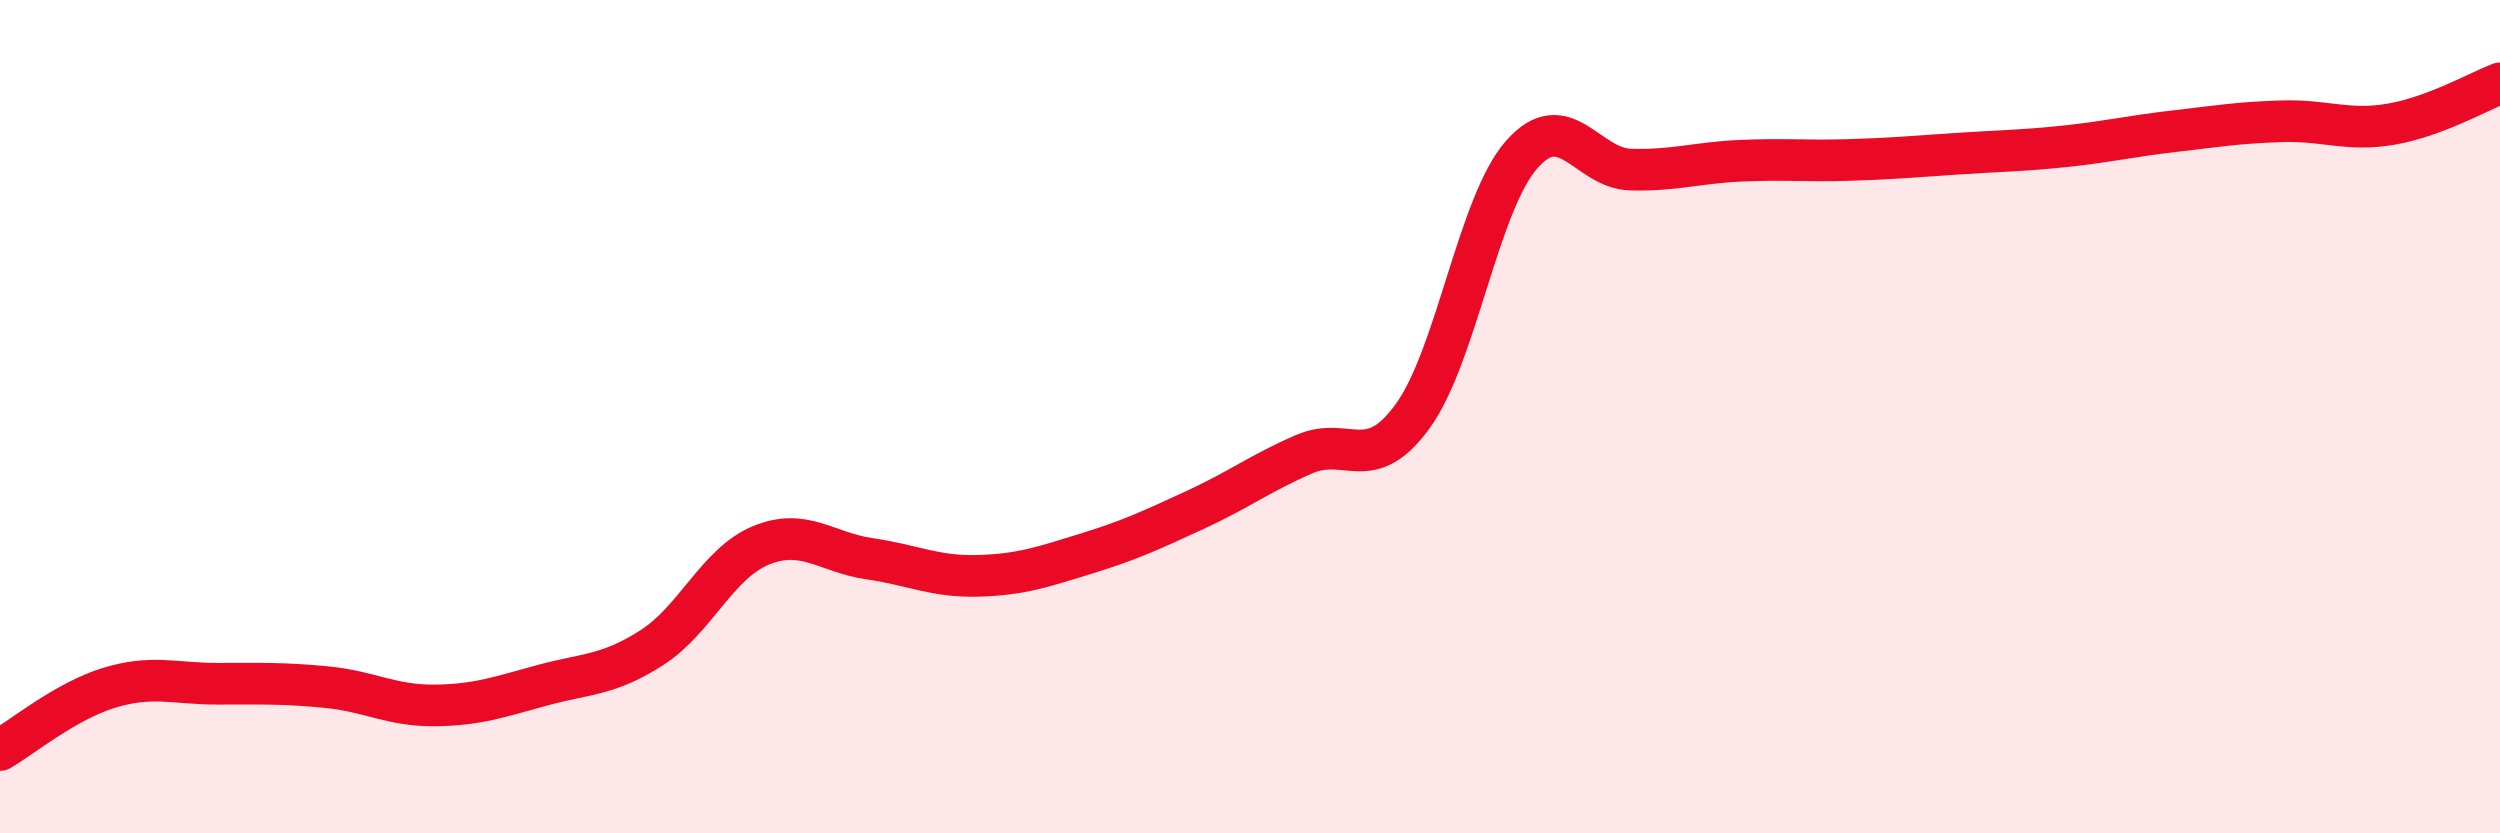
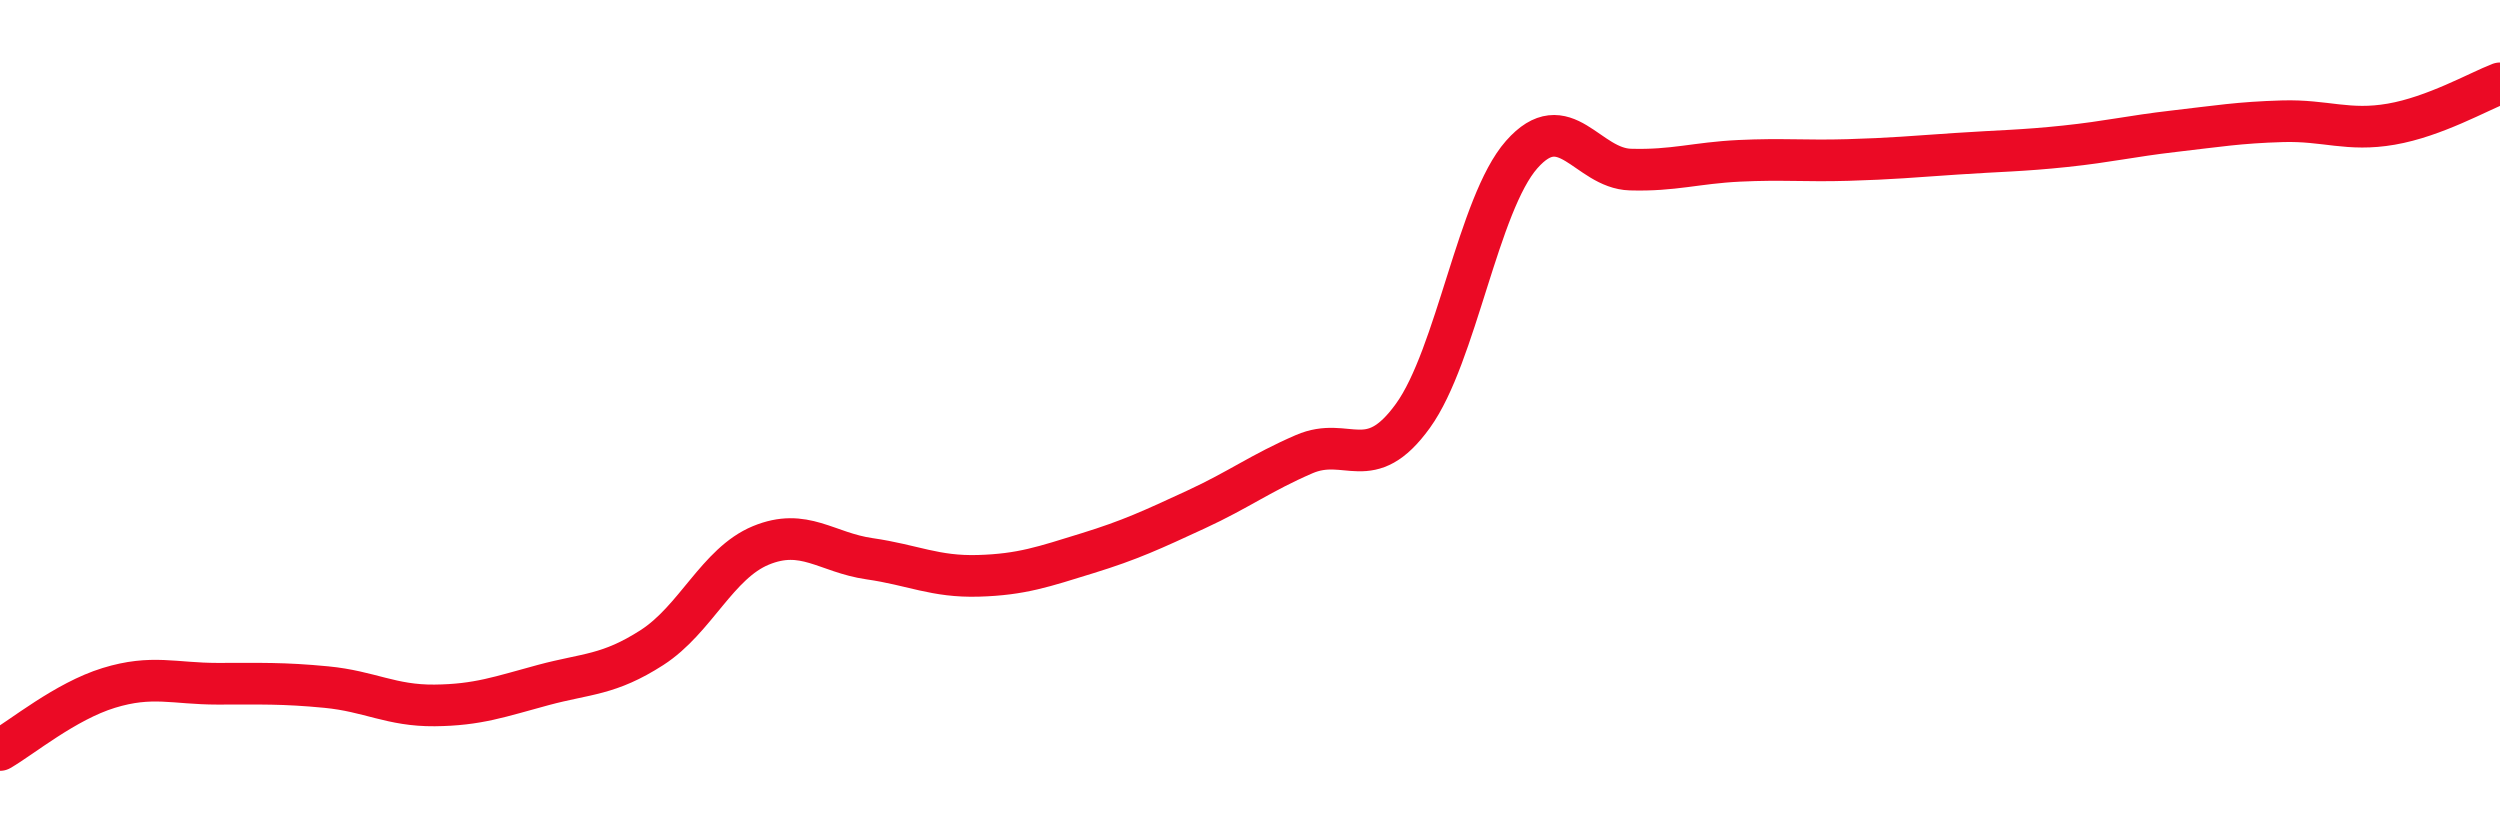
<svg xmlns="http://www.w3.org/2000/svg" width="60" height="20" viewBox="0 0 60 20">
-   <path d="M 0,18 C 0.52,17.7 1.57,16.83 2.61,16.51 C 3.65,16.19 4.18,16.41 5.22,16.41 C 6.26,16.41 6.79,16.39 7.83,16.49 C 8.87,16.59 9.39,16.94 10.43,16.93 C 11.47,16.92 12,16.72 13.04,16.44 C 14.08,16.16 14.61,16.21 15.65,15.54 C 16.69,14.87 17.22,13.52 18.26,13.09 C 19.3,12.66 19.83,13.26 20.87,13.41 C 21.91,13.56 22.44,13.85 23.48,13.82 C 24.52,13.79 25.05,13.6 26.09,13.28 C 27.13,12.96 27.66,12.71 28.7,12.23 C 29.74,11.75 30.26,11.35 31.3,10.9 C 32.34,10.45 32.87,11.42 33.91,9.98 C 34.95,8.54 35.48,4.89 36.52,3.71 C 37.56,2.53 38.09,4.04 39.13,4.07 C 40.17,4.1 40.7,3.91 41.74,3.86 C 42.78,3.81 43.31,3.87 44.35,3.84 C 45.39,3.81 45.92,3.76 46.96,3.69 C 48,3.62 48.53,3.62 49.57,3.51 C 50.61,3.4 51.13,3.27 52.17,3.15 C 53.21,3.03 53.74,2.94 54.78,2.91 C 55.82,2.88 56.35,3.16 57.39,2.98 C 58.43,2.8 59.48,2.2 60,2L60 20L0 20Z" fill="#EB0A25" opacity="0.1" stroke-linecap="round" stroke-linejoin="round" />
  <path d="M 0,18 C 0.52,17.7 1.57,16.83 2.61,16.51 C 3.65,16.19 4.18,16.41 5.22,16.41 C 6.26,16.41 6.79,16.39 7.83,16.49 C 8.87,16.59 9.39,16.94 10.43,16.93 C 11.47,16.92 12,16.72 13.04,16.44 C 14.08,16.16 14.61,16.21 15.65,15.54 C 16.69,14.87 17.22,13.52 18.26,13.09 C 19.3,12.66 19.83,13.26 20.87,13.41 C 21.91,13.56 22.44,13.85 23.48,13.82 C 24.52,13.79 25.05,13.6 26.09,13.28 C 27.13,12.96 27.66,12.71 28.7,12.23 C 29.74,11.75 30.26,11.35 31.3,10.9 C 32.34,10.45 32.87,11.42 33.91,9.98 C 34.95,8.54 35.48,4.89 36.52,3.71 C 37.56,2.53 38.09,4.04 39.13,4.07 C 40.17,4.1 40.7,3.91 41.74,3.86 C 42.78,3.81 43.31,3.87 44.35,3.84 C 45.39,3.81 45.92,3.76 46.96,3.69 C 48,3.62 48.53,3.62 49.57,3.51 C 50.61,3.4 51.13,3.27 52.17,3.15 C 53.21,3.03 53.74,2.94 54.78,2.91 C 55.82,2.88 56.35,3.16 57.39,2.98 C 58.43,2.8 59.48,2.2 60,2" stroke="#EB0A25" stroke-width="1" fill="none" stroke-linecap="round" stroke-linejoin="round" />
</svg>